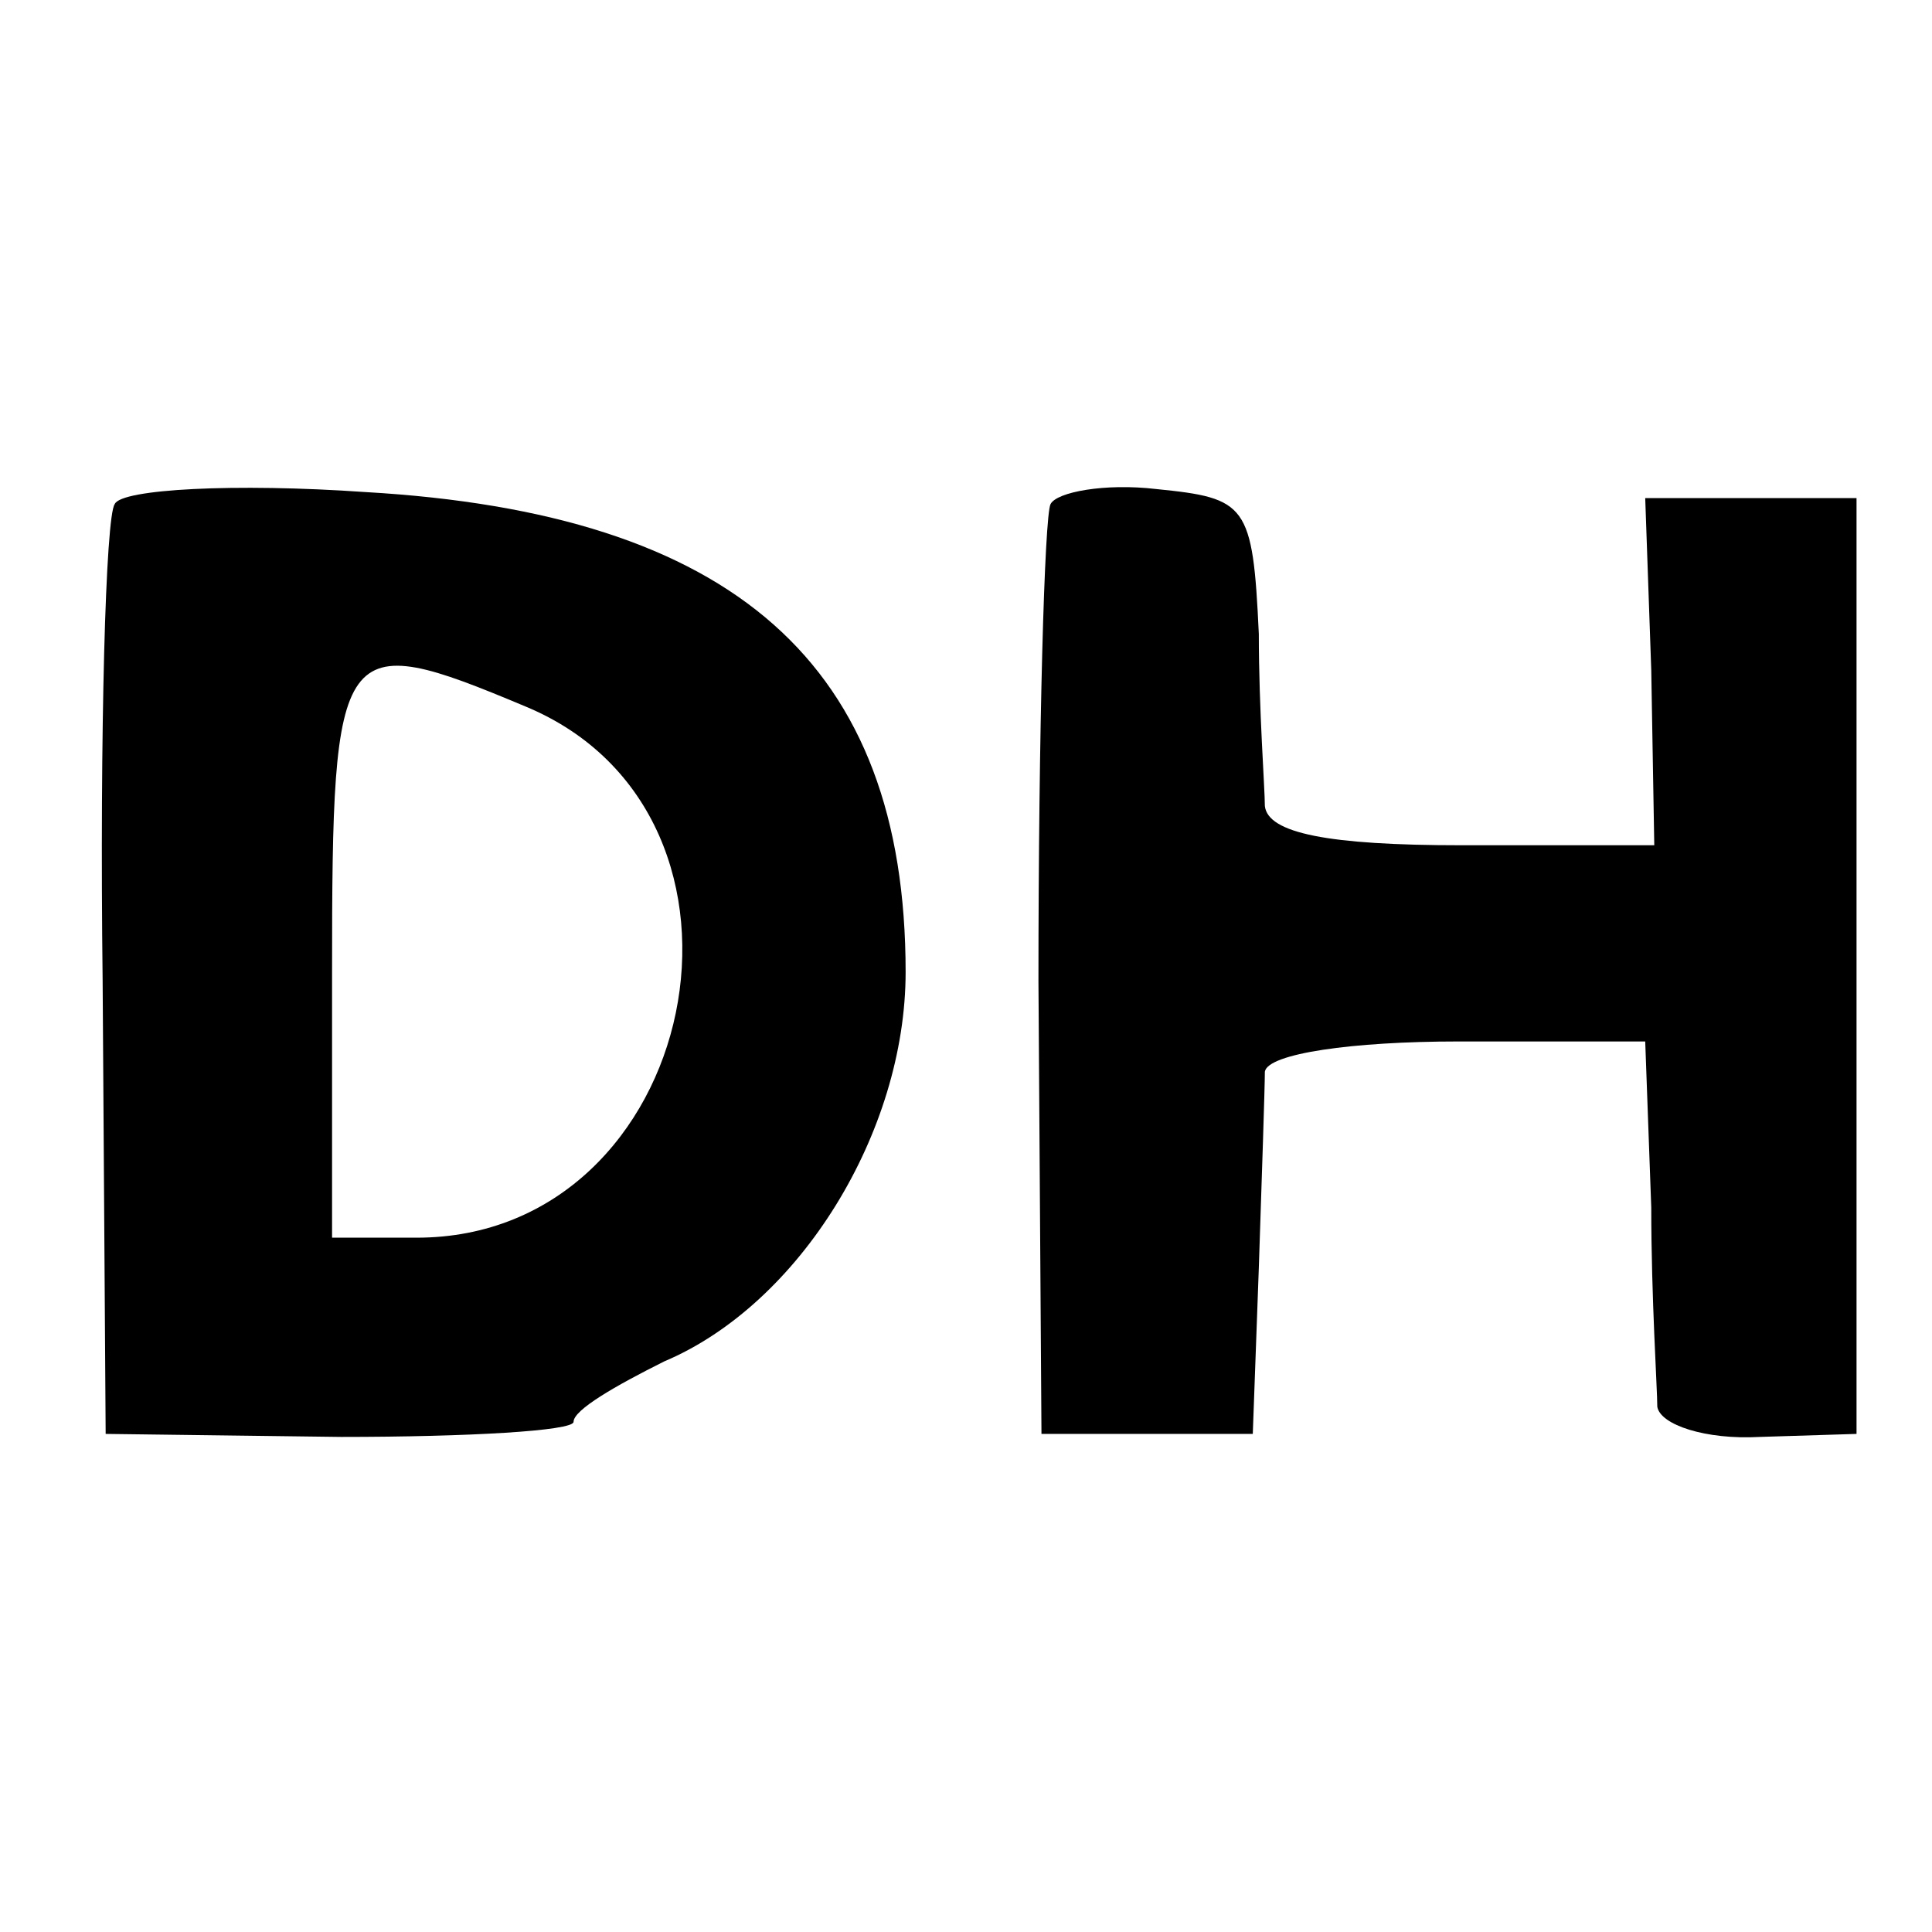
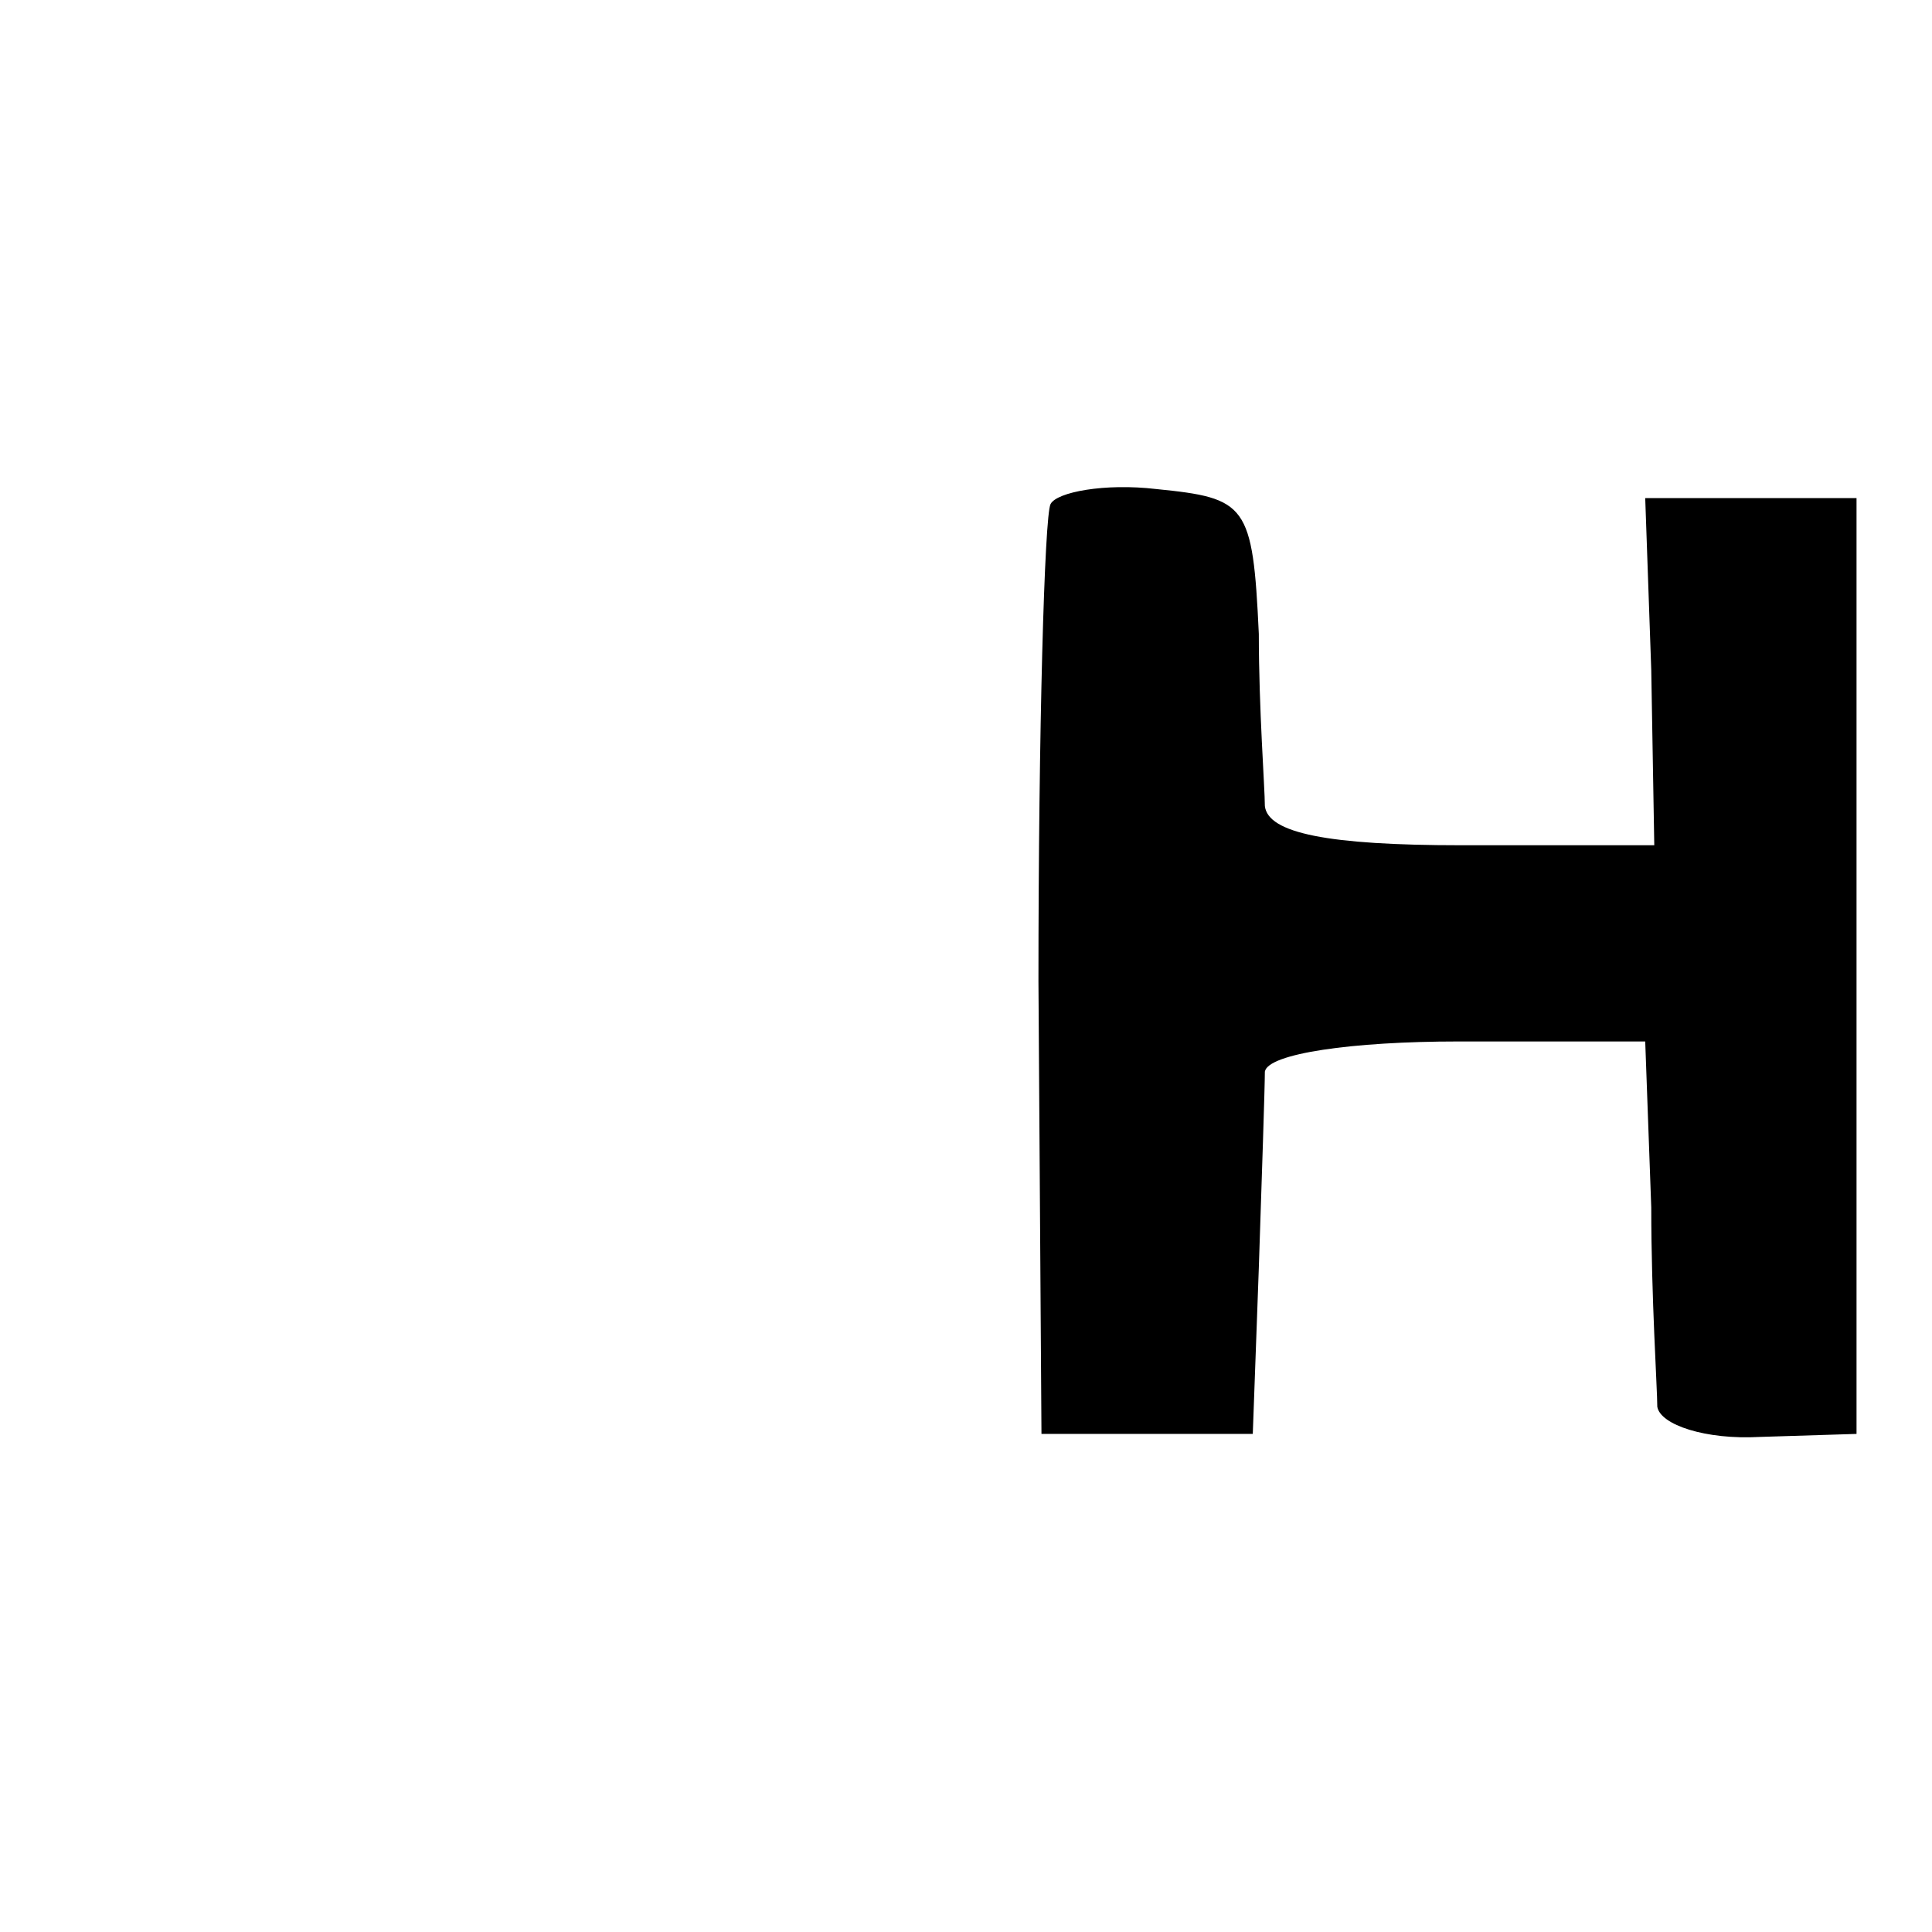
<svg xmlns="http://www.w3.org/2000/svg" version="1.0" width="64pt" height="64pt" viewBox="0 0 64 64" preserveAspectRatio="xMidYMid meet">
  <g transform="translate(0,64) scale(0.1,-0.1)" fill="#000000" stroke="none">
-     <path d="M38 473 c-3 -4 -5 -75 -4 -158 l1 -150 78 -1 c42 0 77 2 77 5 0 4 14 12 30 20 45 19 80 76 80 129 0 102 -57 152 -179 159 -43 3 -81 1 -83 -4z m136 -67 c87 -36 58 -176 -36 -176 l-28 0 0 88 c0 111 2 114 64 88z" />
    <path d="M348 473 c-2 -4 -4 -75 -4 -158 l1 -150 35 0 35 0 2 55 c1 30 2 60 2 65 1 6 29 10 64 10 l62 0 2 -55 c0 -30 2 -60 2 -66 1 -6 16 -11 34 -10 l32 1 0 155 0 155 -35 0 -35 0 2 -57 1 -58 -64 0 c-44 0 -64 4 -65 13 0 6 -2 32 -2 57 -2 43 -4 45 -34 48 -17 2 -33 -1 -35 -5z" />
  </g>
</svg>